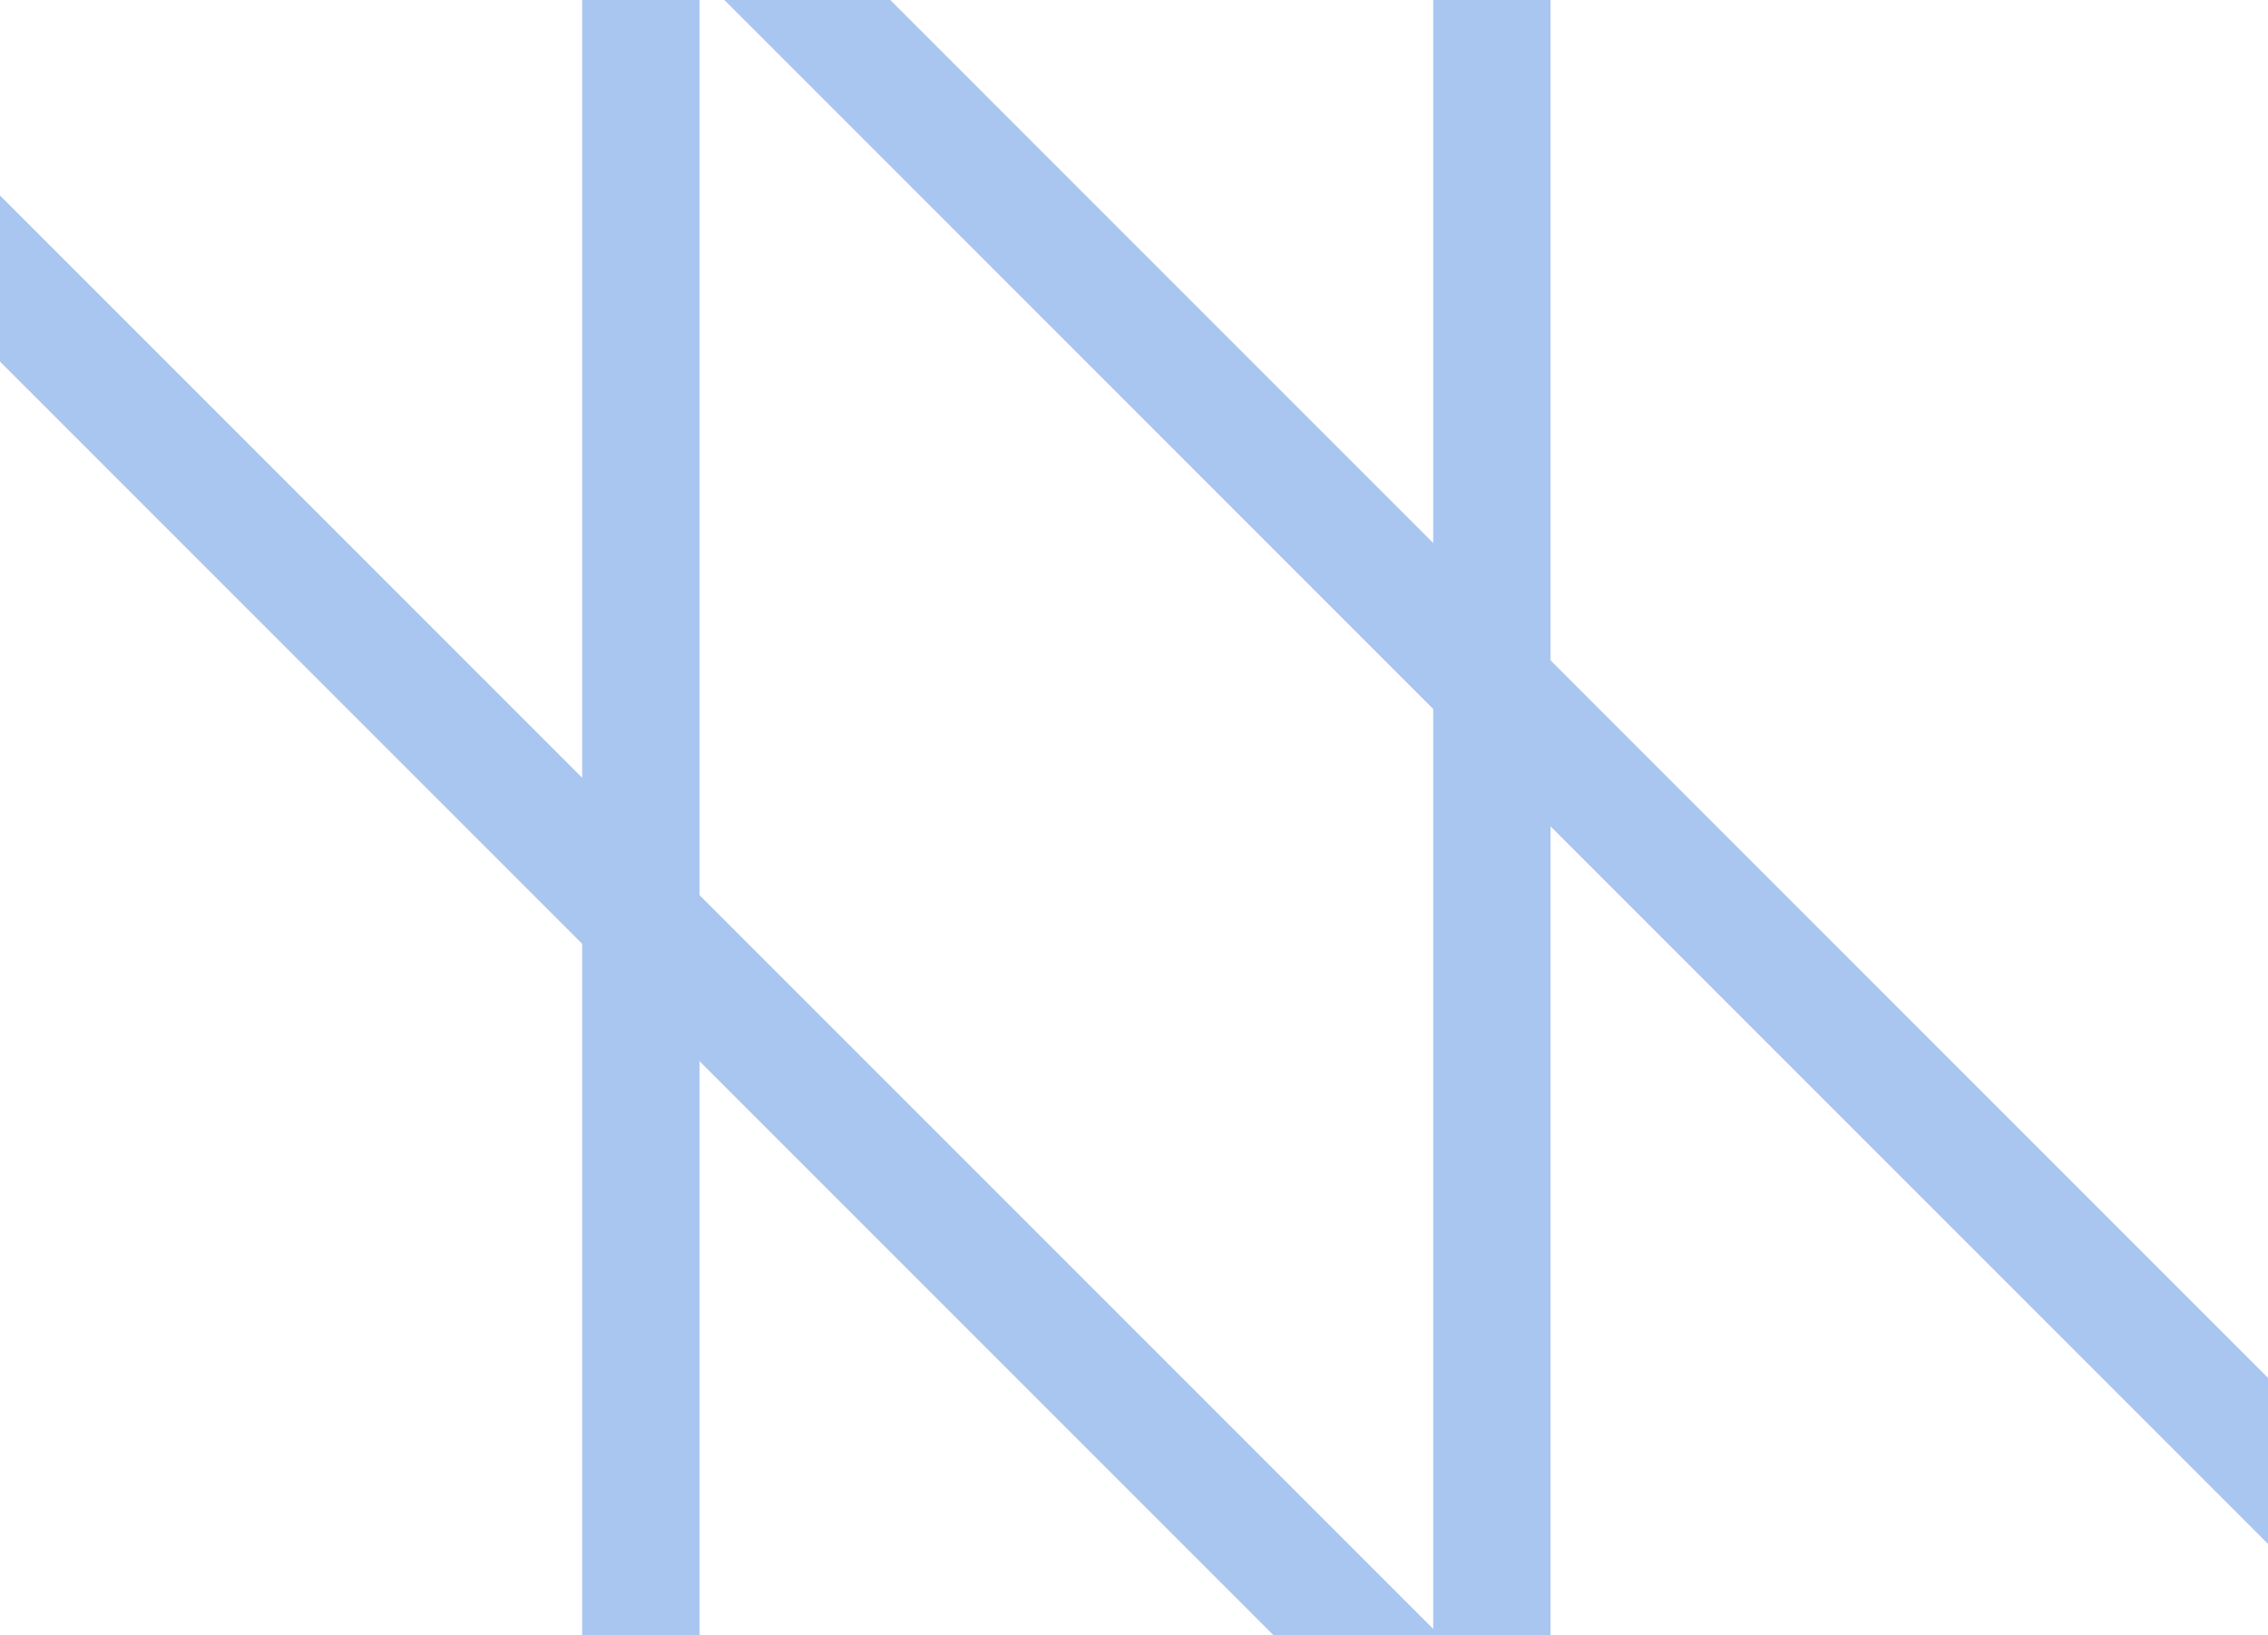
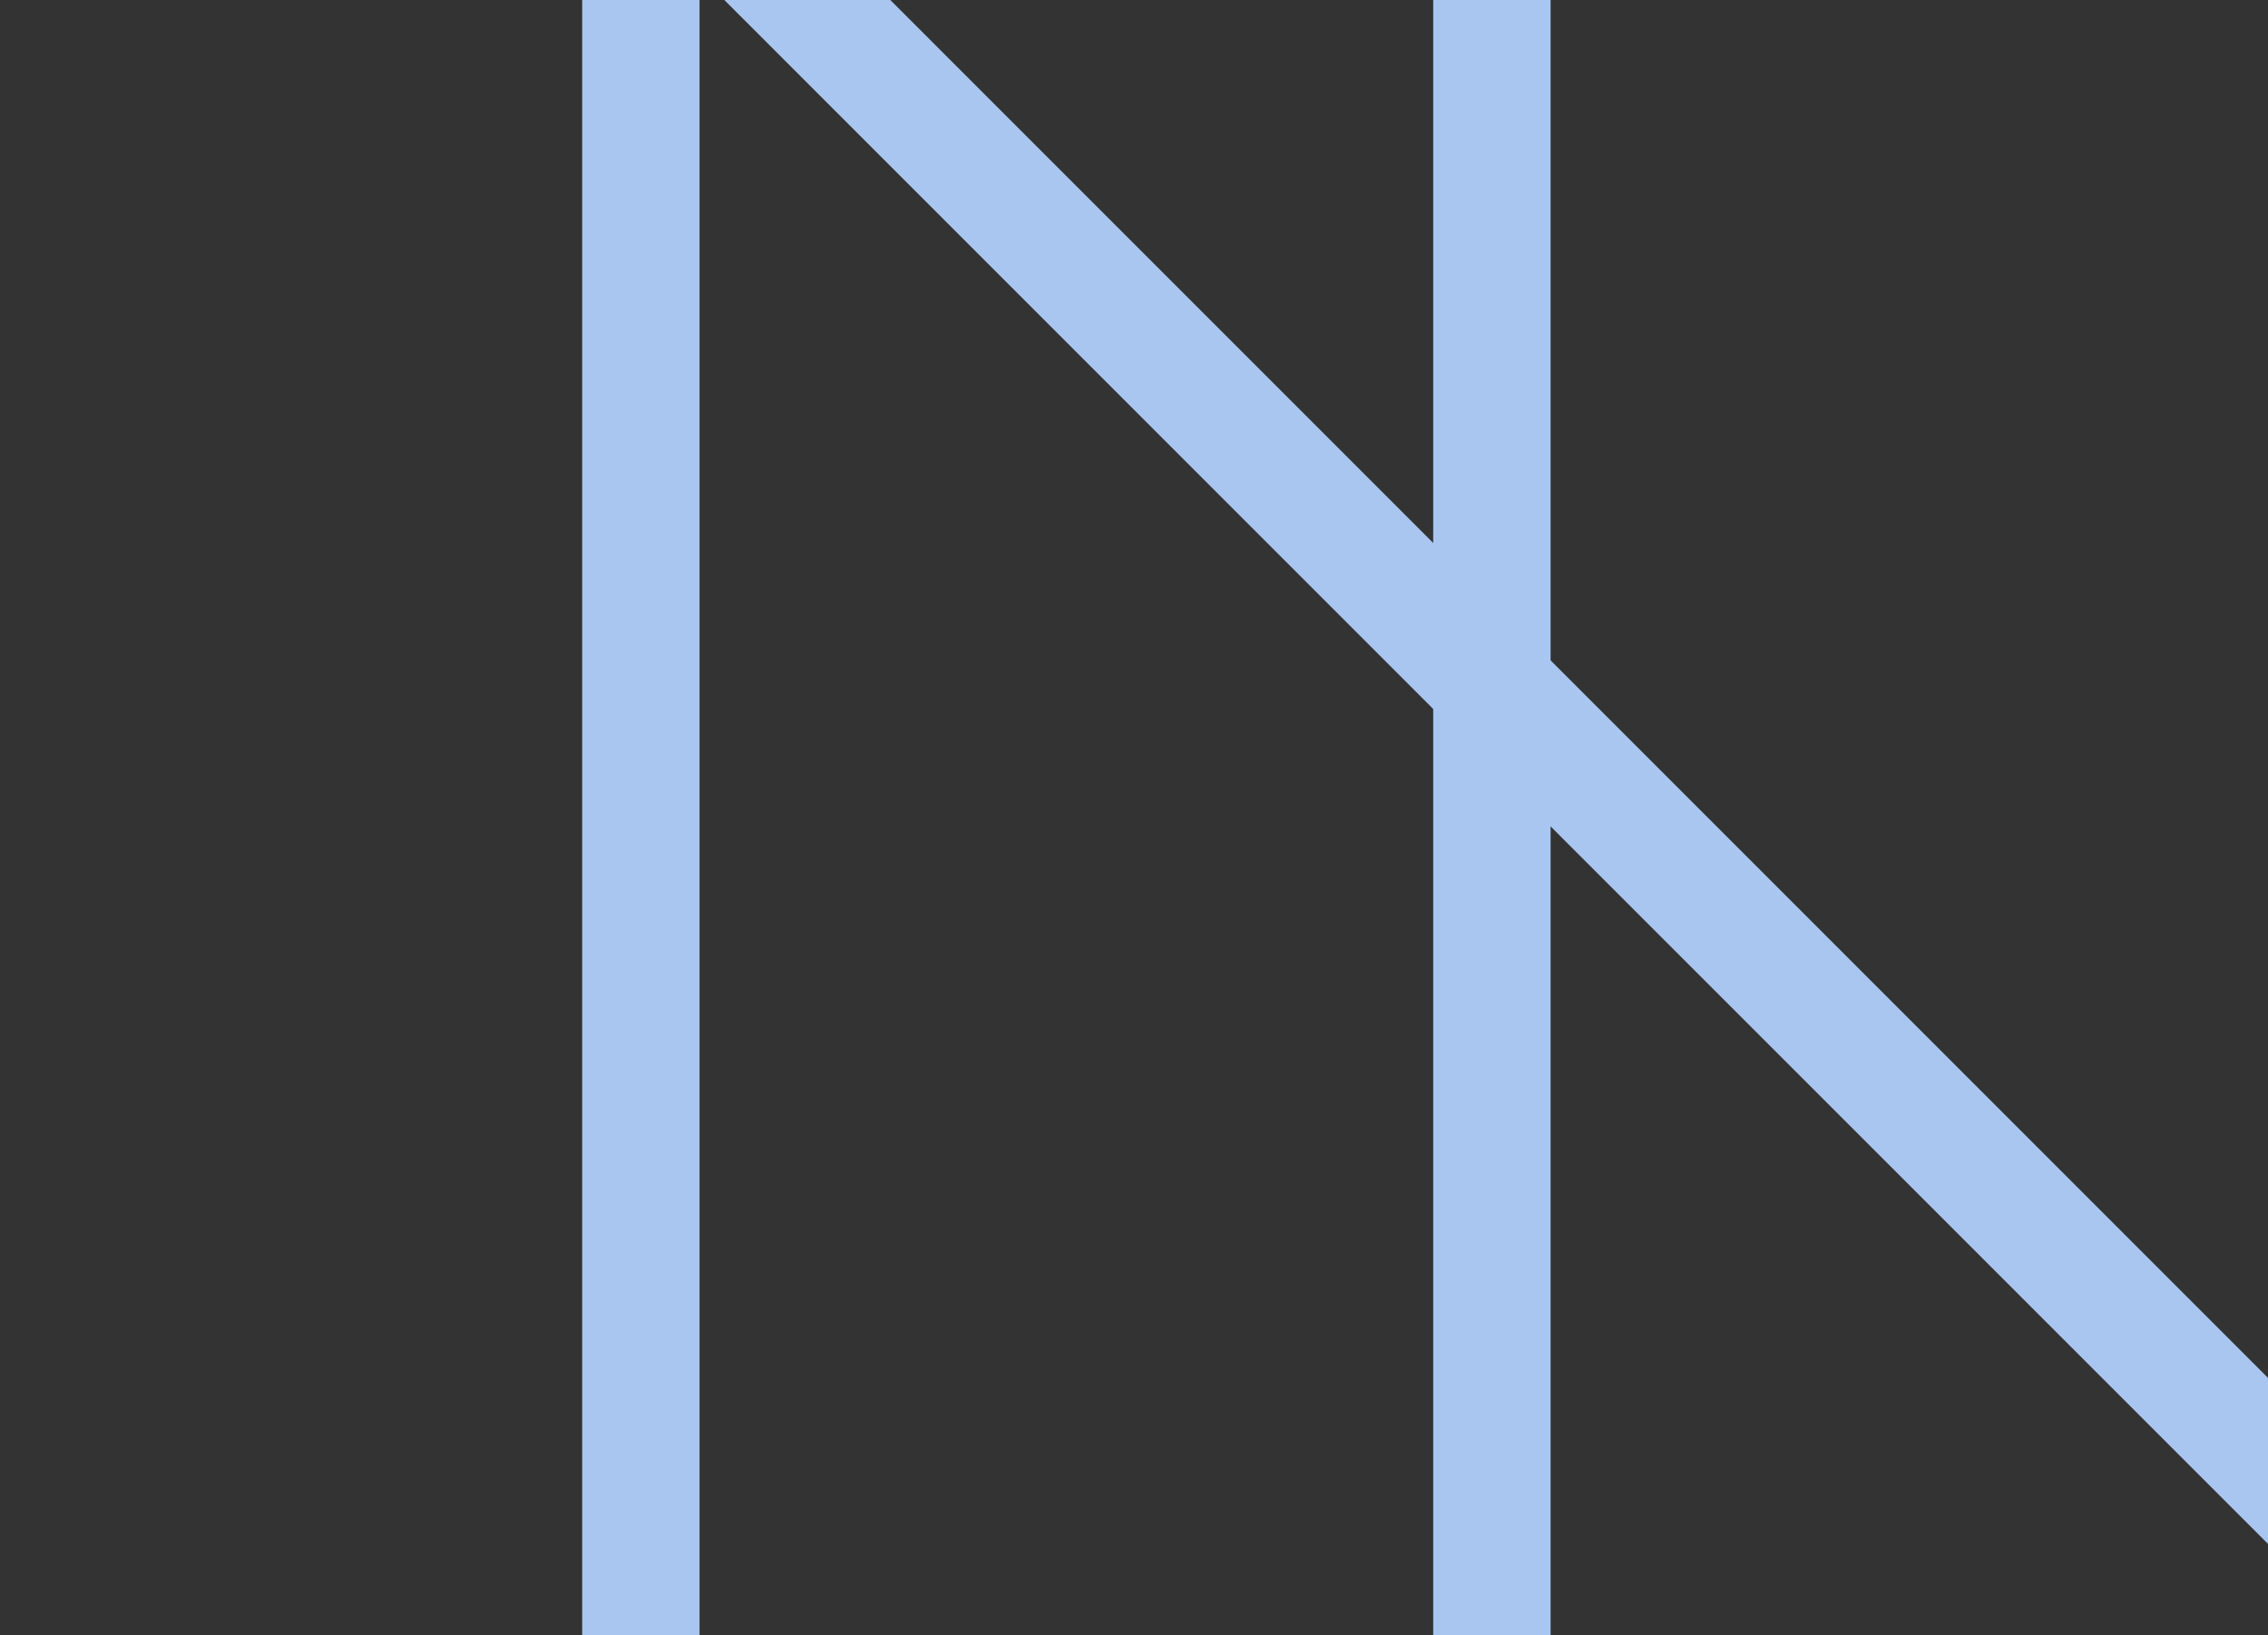
<svg xmlns="http://www.w3.org/2000/svg" width="172" height="124" viewBox="0 0 172 124" fill="none">
  <rect x="0" y="0" width="172" height="124" fill="#333333" stroke="none" />
  <g clip-path="url(#clip0_4897_27620)">
-     <rect width="172" height="124" fill="white" />
-     <line x1="-158.556" y1="-137.436" x2="270.959" y2="292.079" stroke="#A9C6F1" stroke-width="8.902" />
    <line x1="-80.664" y1="-141.889" x2="348.851" y2="287.626" stroke="#A9C6F1" stroke-width="8.902" />
    <line x1="48.603" y1="-240" x2="48.603" y2="367.552" stroke="#A9C6F1" stroke-width="8.902" />
    <line x1="113.142" y1="-240" x2="113.142" y2="367.552" stroke="#A9C6F1" stroke-width="8.902" />
  </g>
  <defs>
    <clipPath id="clip0_4897_27620">
      <rect width="172" height="124" fill="white" />
    </clipPath>
  </defs>
</svg>